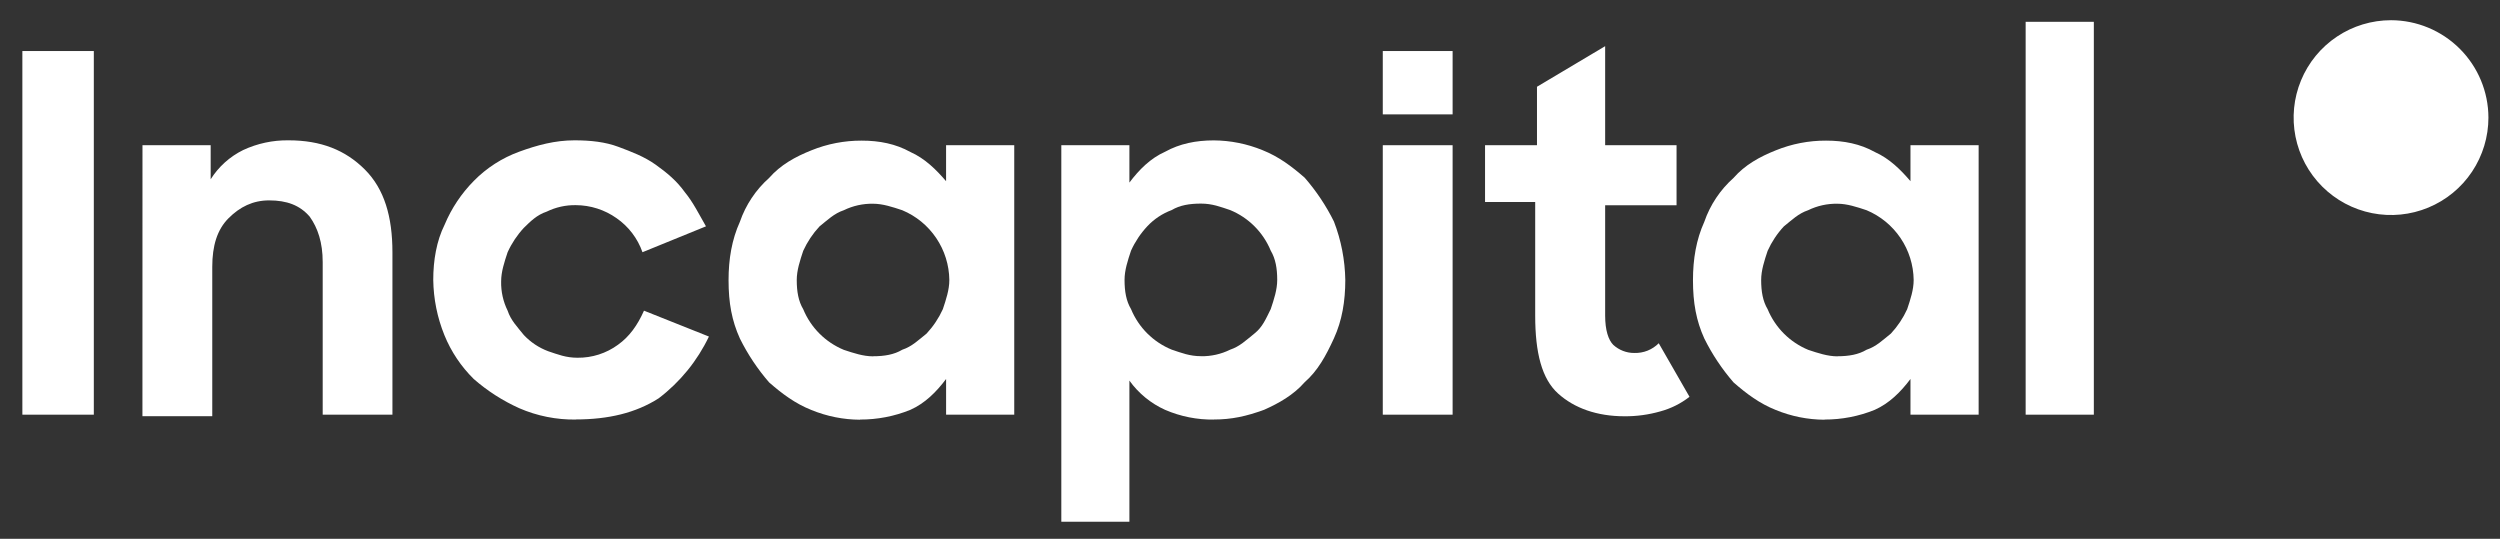
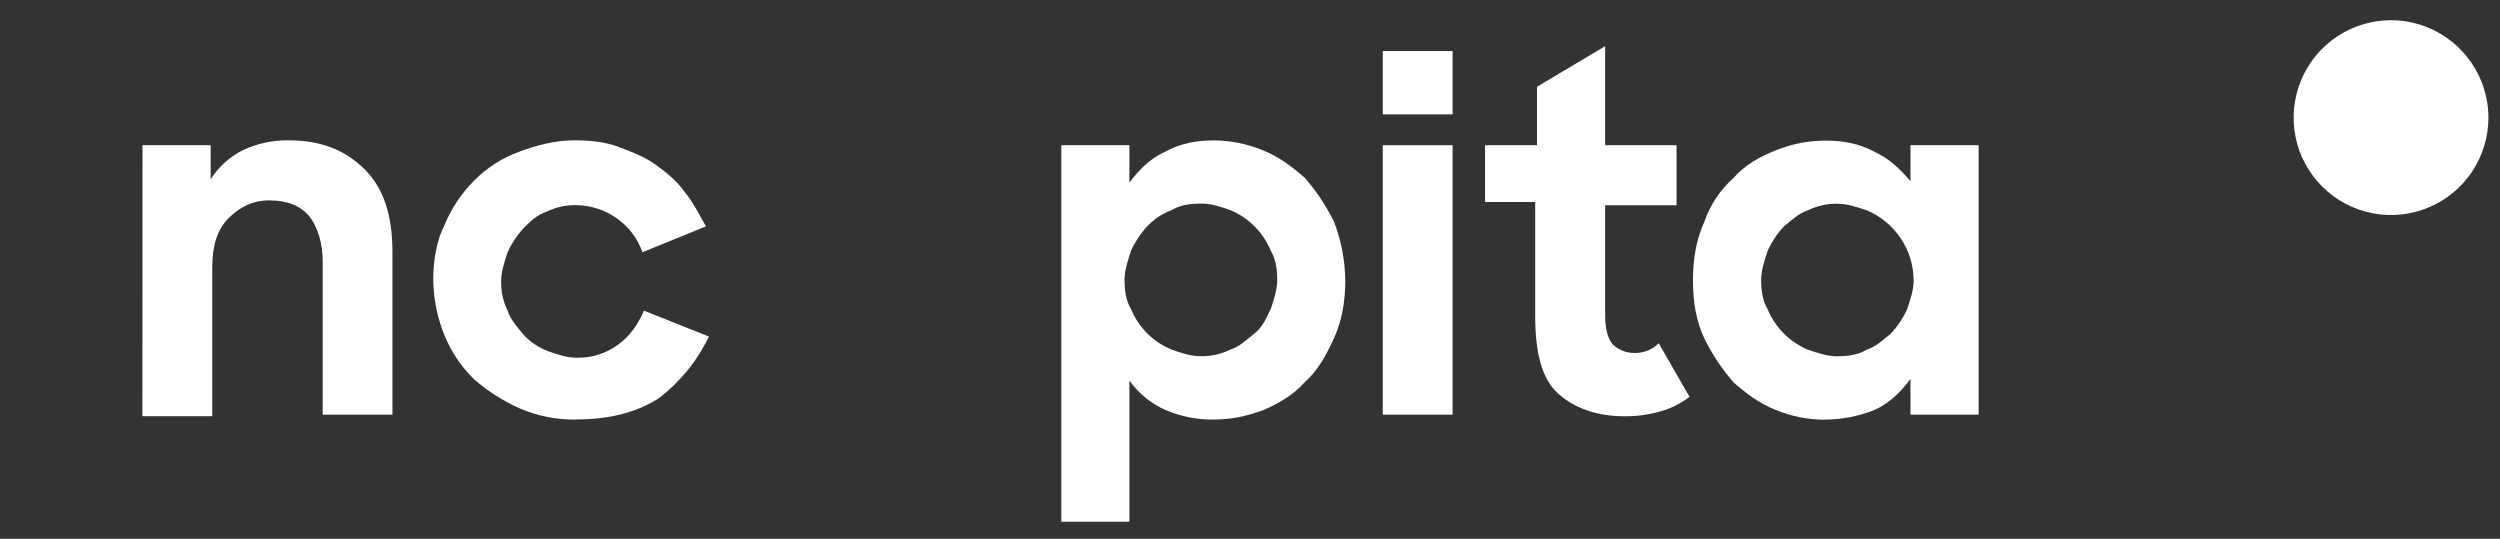
<svg xmlns="http://www.w3.org/2000/svg" width="116" height="25" viewBox="0 0 116 25" fill="none">
  <rect x="0" y="0" width="116" height="25" fill="#333333" stroke="none" />
  <path d="M115.463 5.456C115.463 6.35 115.198 7.224 114.702 7.967C114.206 8.711 113.5 9.29 112.674 9.632C111.848 9.975 110.94 10.064 110.063 9.89C109.186 9.716 108.381 9.286 107.749 8.654C107.116 8.022 106.686 7.217 106.511 6.34C106.337 5.463 106.426 4.555 106.768 3.729C107.11 2.903 107.689 2.197 108.432 1.7C109.175 1.203 110.049 0.938 110.943 0.938C112.14 0.94 113.288 1.417 114.135 2.264C114.982 3.111 115.46 4.258 115.463 5.456Z" fill="white" />
  <path d="M6.611 6.737H9.775V8.319C10.141 7.737 10.662 7.268 11.279 6.964C11.939 6.656 12.66 6.501 13.389 6.511C14.896 6.511 16.026 6.964 16.93 7.867C17.833 8.77 18.209 10.052 18.209 11.708V19.241H14.973V12.161C14.973 11.256 14.747 10.579 14.37 10.052C13.916 9.524 13.311 9.298 12.488 9.298C11.734 9.298 11.131 9.599 10.604 10.126C10.077 10.653 9.849 11.402 9.849 12.382V19.312H6.609L6.611 6.737Z" fill="white" />
  <path d="M26.729 19.467C25.823 19.481 24.924 19.302 24.092 18.94C23.325 18.595 22.613 18.138 21.98 17.584C21.393 17.005 20.93 16.313 20.62 15.55C20.29 14.736 20.115 13.868 20.103 12.989C20.103 12.086 20.253 11.181 20.63 10.427C20.947 9.669 21.407 8.979 21.985 8.394C22.578 7.79 23.299 7.327 24.094 7.038C24.917 6.737 25.751 6.511 26.656 6.511C27.409 6.511 28.087 6.587 28.689 6.812C29.292 7.038 29.895 7.264 30.422 7.641C30.949 8.017 31.402 8.393 31.778 8.92C32.155 9.373 32.456 9.98 32.757 10.502L29.811 11.703C29.586 11.061 29.164 10.508 28.605 10.121C28.054 9.732 27.397 9.522 26.722 9.519C26.252 9.51 25.788 9.614 25.366 9.82C24.914 9.97 24.613 10.271 24.306 10.573C23.996 10.906 23.742 11.288 23.554 11.703C23.403 12.156 23.253 12.607 23.253 13.06C23.243 13.529 23.347 13.994 23.554 14.415C23.704 14.867 24.005 15.168 24.306 15.545C24.62 15.879 25.007 16.137 25.436 16.297C25.89 16.449 26.264 16.599 26.794 16.599C27.47 16.607 28.13 16.396 28.676 15.996C29.203 15.62 29.58 15.093 29.881 14.415L32.894 15.616C32.356 16.744 31.556 17.727 30.56 18.483C29.501 19.16 28.227 19.462 26.72 19.462" fill="white" />
-   <path d="M40.509 16.53C41.036 16.53 41.488 16.454 41.864 16.228C42.316 16.078 42.618 15.777 42.995 15.476C43.305 15.142 43.559 14.761 43.748 14.346C43.899 13.894 44.049 13.442 44.049 12.991C44.041 12.297 43.829 11.621 43.441 11.046C43.053 10.47 42.505 10.021 41.864 9.754C41.412 9.604 40.961 9.453 40.509 9.453C40.039 9.445 39.575 9.548 39.153 9.754C38.701 9.905 38.4 10.207 38.023 10.508C37.713 10.841 37.459 11.223 37.27 11.637C37.12 12.09 36.969 12.542 36.969 12.994C36.969 13.521 37.045 13.973 37.27 14.349C37.445 14.772 37.7 15.155 38.024 15.479C38.347 15.802 38.73 16.058 39.153 16.233C39.605 16.383 40.057 16.534 40.509 16.534M39.907 19.475C39.131 19.471 38.364 19.317 37.647 19.023C36.892 18.722 36.29 18.27 35.687 17.743C35.151 17.125 34.696 16.442 34.332 15.709C33.956 14.88 33.805 14.052 33.805 13.002C33.805 12.023 33.956 11.12 34.332 10.289C34.602 9.507 35.069 8.807 35.687 8.256C36.215 7.654 36.892 7.277 37.647 6.976C38.388 6.675 39.181 6.522 39.981 6.525C40.809 6.525 41.563 6.675 42.241 7.052C42.919 7.353 43.447 7.88 43.898 8.407V6.738H47.061V19.241H43.899V17.585C43.447 18.186 42.919 18.714 42.242 19.016C41.501 19.317 40.708 19.47 39.908 19.467" fill="white" />
  <path d="M55.724 16.529C56.193 16.537 56.658 16.433 57.079 16.225C57.531 16.074 57.832 15.773 58.209 15.473C58.586 15.172 58.736 14.794 58.962 14.342C59.113 13.891 59.263 13.439 59.263 12.987C59.263 12.46 59.187 12.008 58.962 11.63C58.788 11.208 58.532 10.824 58.209 10.501C57.886 10.177 57.502 9.921 57.079 9.747C56.627 9.597 56.251 9.447 55.724 9.447C55.197 9.447 54.744 9.521 54.367 9.747C53.936 9.907 53.547 10.165 53.233 10.501C52.922 10.834 52.668 11.216 52.48 11.63C52.329 12.083 52.179 12.535 52.179 12.987C52.179 13.514 52.254 13.966 52.48 14.342C52.655 14.766 52.912 15.15 53.237 15.474C53.562 15.797 53.947 16.052 54.372 16.225C54.824 16.375 55.2 16.527 55.727 16.527M56.33 19.468C55.55 19.48 54.777 19.326 54.061 19.017C53.399 18.718 52.828 18.25 52.404 17.66V24.21H49.245V6.737H52.404V8.472C52.857 7.87 53.384 7.343 54.061 7.041C54.739 6.666 55.492 6.514 56.321 6.514C57.096 6.519 57.863 6.673 58.581 6.967C59.333 7.267 59.937 7.72 60.539 8.247C61.076 8.864 61.532 9.547 61.895 10.28C62.229 11.146 62.407 12.065 62.422 12.993C62.422 13.971 62.272 14.875 61.895 15.698C61.518 16.521 61.142 17.205 60.539 17.733C60.012 18.335 59.333 18.712 58.656 19.014C57.833 19.315 57.151 19.465 56.322 19.465" fill="white" />
  <path d="M68.98 6.737H71.316V4.025L74.479 2.142V6.737H77.792V9.524H74.479V14.646C74.479 15.323 74.63 15.776 74.856 16.002C75.123 16.246 75.472 16.381 75.834 16.378C76.044 16.384 76.252 16.347 76.447 16.27C76.641 16.192 76.818 16.075 76.966 15.927L78.393 18.412C77.99 18.726 77.529 18.956 77.037 19.089C76.498 19.243 75.94 19.319 75.38 19.315C74.099 19.315 73.045 18.939 72.292 18.257C71.54 17.574 71.233 16.373 71.233 14.64V9.373H68.906V6.737H68.98Z" fill="white" />
  <path d="M85.254 16.53C85.781 16.53 86.232 16.454 86.609 16.228C87.061 16.078 87.362 15.777 87.739 15.476C88.049 15.142 88.304 14.761 88.493 14.346C88.644 13.894 88.794 13.442 88.794 12.991C88.785 12.297 88.574 11.621 88.185 11.046C87.797 10.471 87.249 10.022 86.609 9.754C86.157 9.604 85.705 9.453 85.254 9.453C84.784 9.445 84.32 9.548 83.898 9.754C83.446 9.905 83.145 10.207 82.768 10.508C82.459 10.841 82.206 11.223 82.019 11.637C81.868 12.09 81.718 12.542 81.718 12.994C81.718 13.521 81.794 13.973 82.019 14.349C82.194 14.772 82.45 15.155 82.773 15.479C83.096 15.802 83.48 16.058 83.902 16.233C84.354 16.383 84.806 16.534 85.257 16.534M84.656 19.475C83.88 19.471 83.113 19.317 82.396 19.023C81.641 18.722 81.039 18.27 80.436 17.743C79.9 17.125 79.445 16.442 79.081 15.709C78.704 14.88 78.554 14.052 78.554 13.002C78.554 12.023 78.704 11.12 79.081 10.289C79.351 9.507 79.818 8.807 80.436 8.256C80.963 7.654 81.641 7.277 82.396 6.976C83.137 6.675 83.93 6.521 84.73 6.525C85.558 6.525 86.312 6.675 86.989 7.052C87.668 7.353 88.196 7.88 88.646 8.407V6.738H91.809V19.241H88.646V17.585C88.194 18.186 87.665 18.714 86.989 19.016C86.248 19.317 85.455 19.47 84.654 19.467" fill="white" />
-   <path d="M97.154 1.012H93.99V19.241H97.154V1.012Z" fill="white" />
  <path d="M67.401 6.738H64.161V19.241H67.401V6.738Z" fill="white" />
  <path d="M67.401 2.368H64.161V5.307H67.401V2.368Z" fill="white" />
-   <path d="M4.353 2.368H1.038V19.241H4.353V2.368Z" fill="white" />
</svg>